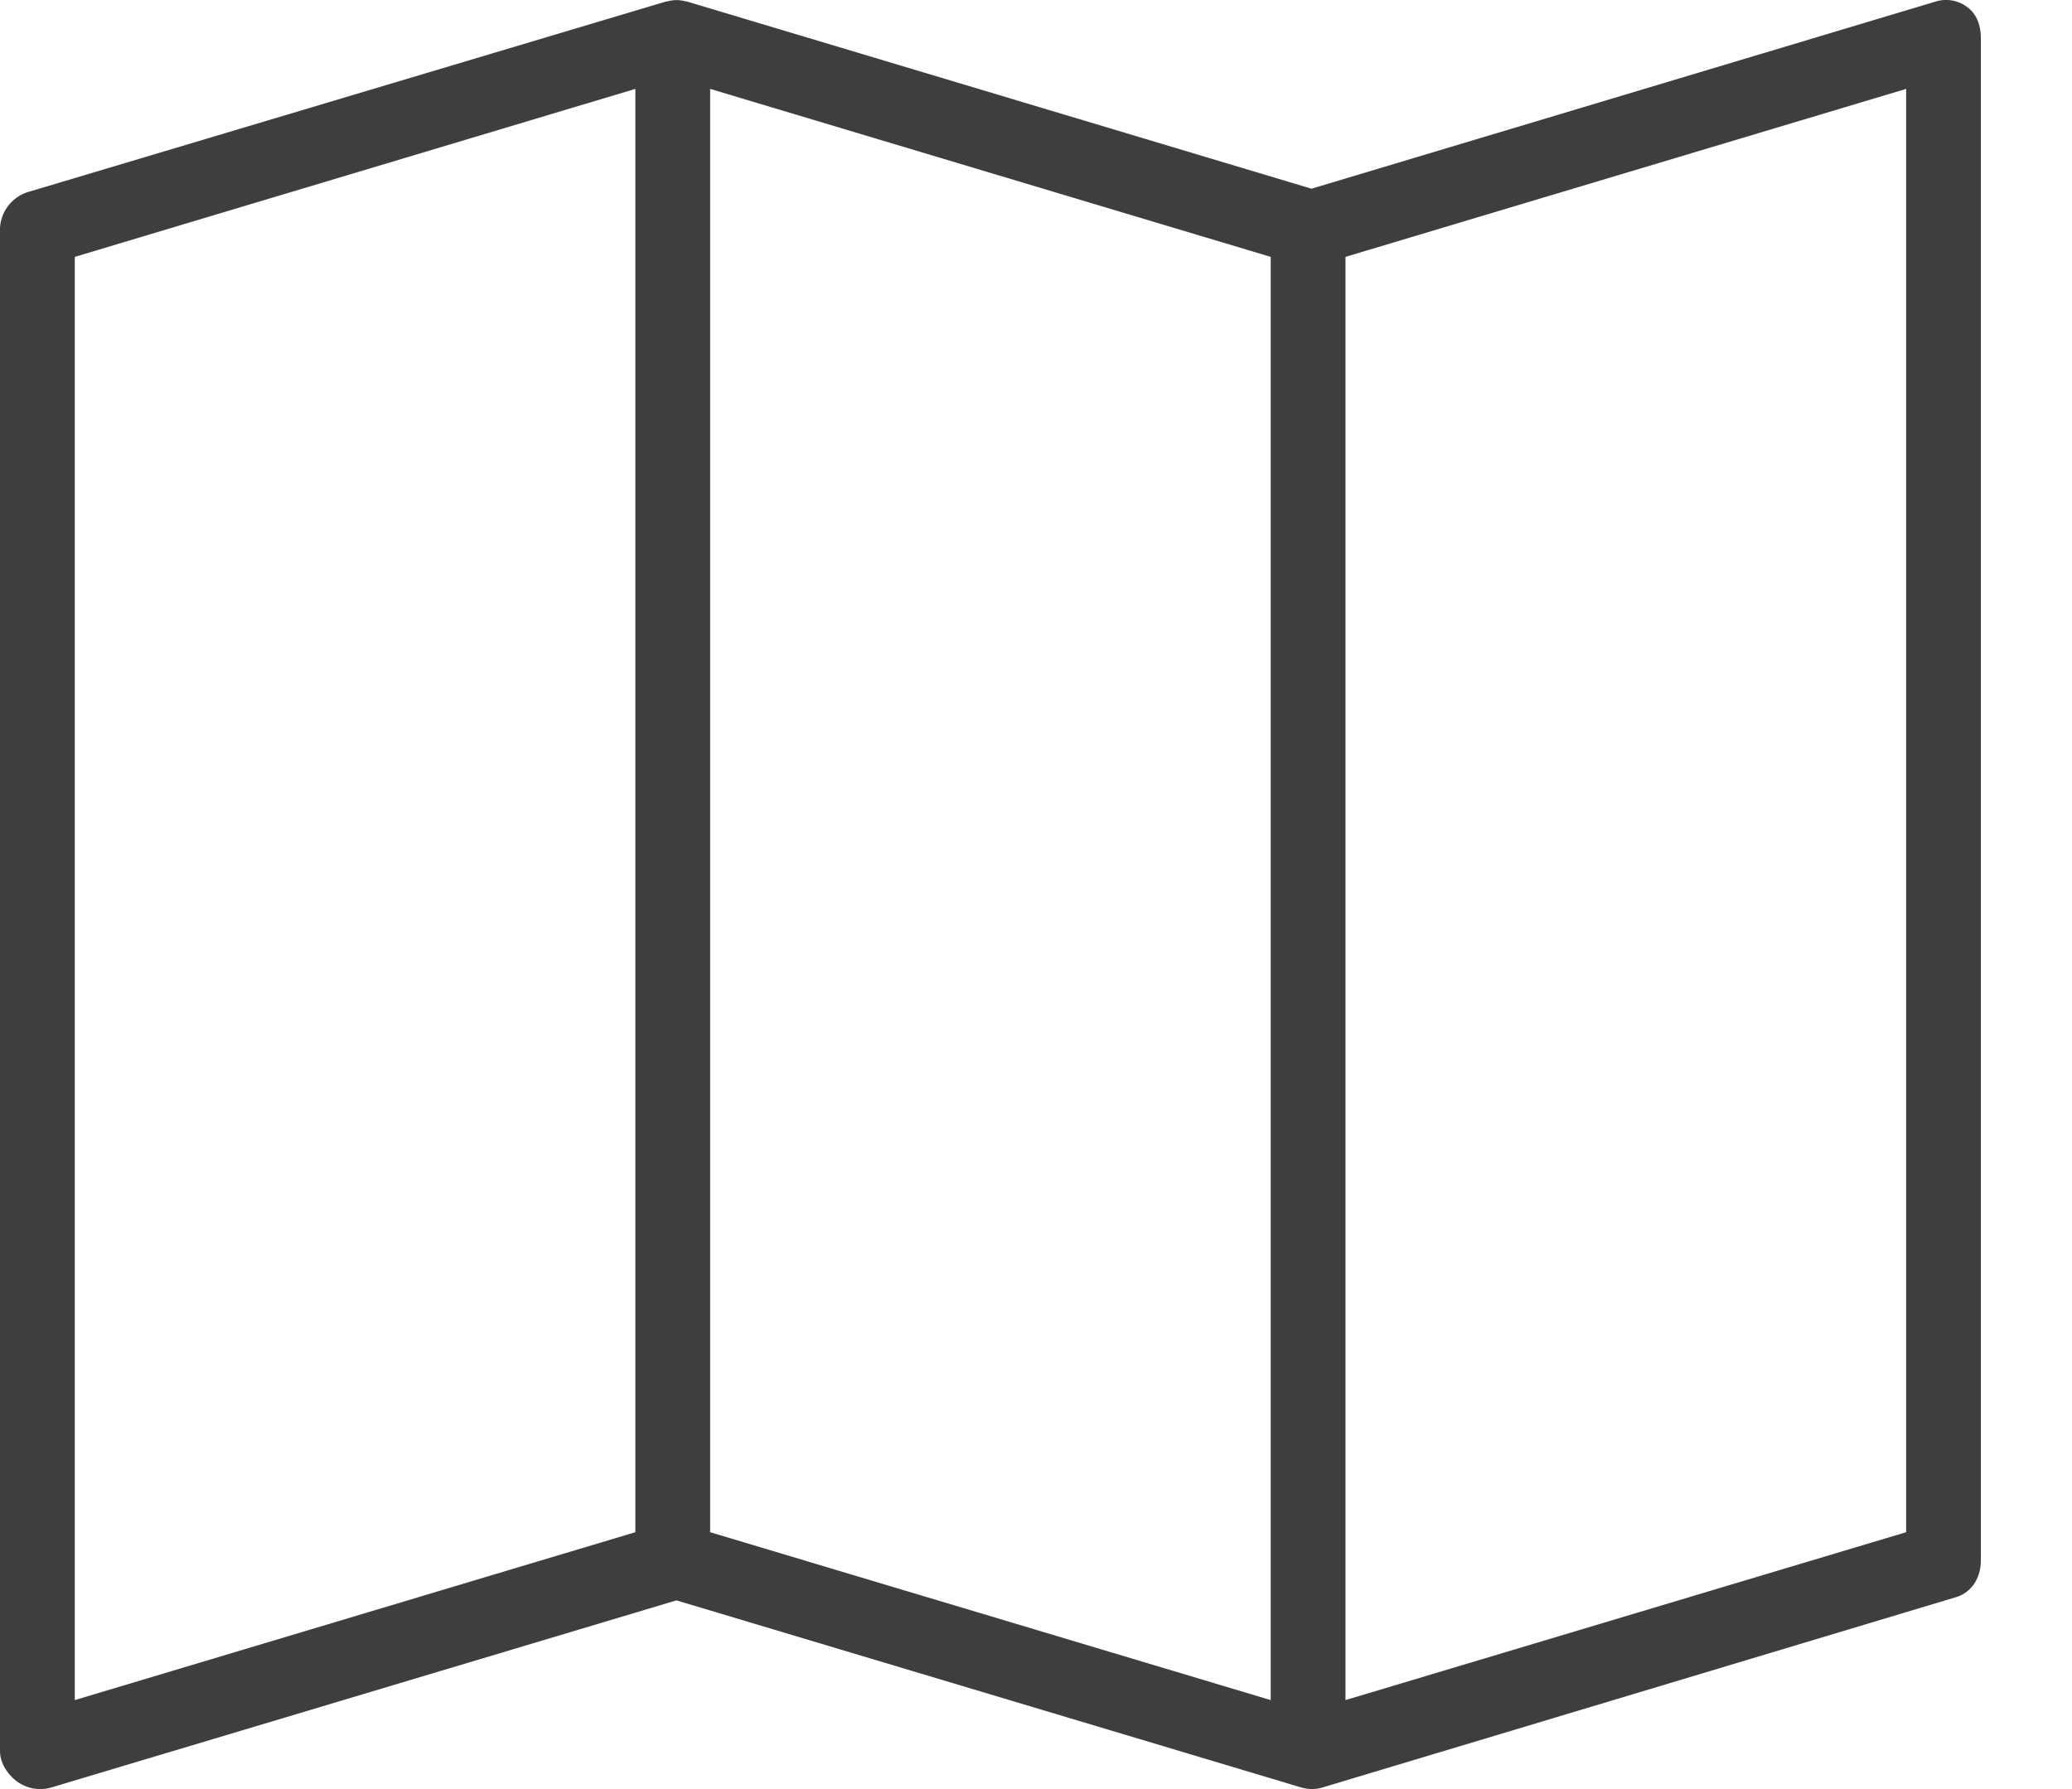
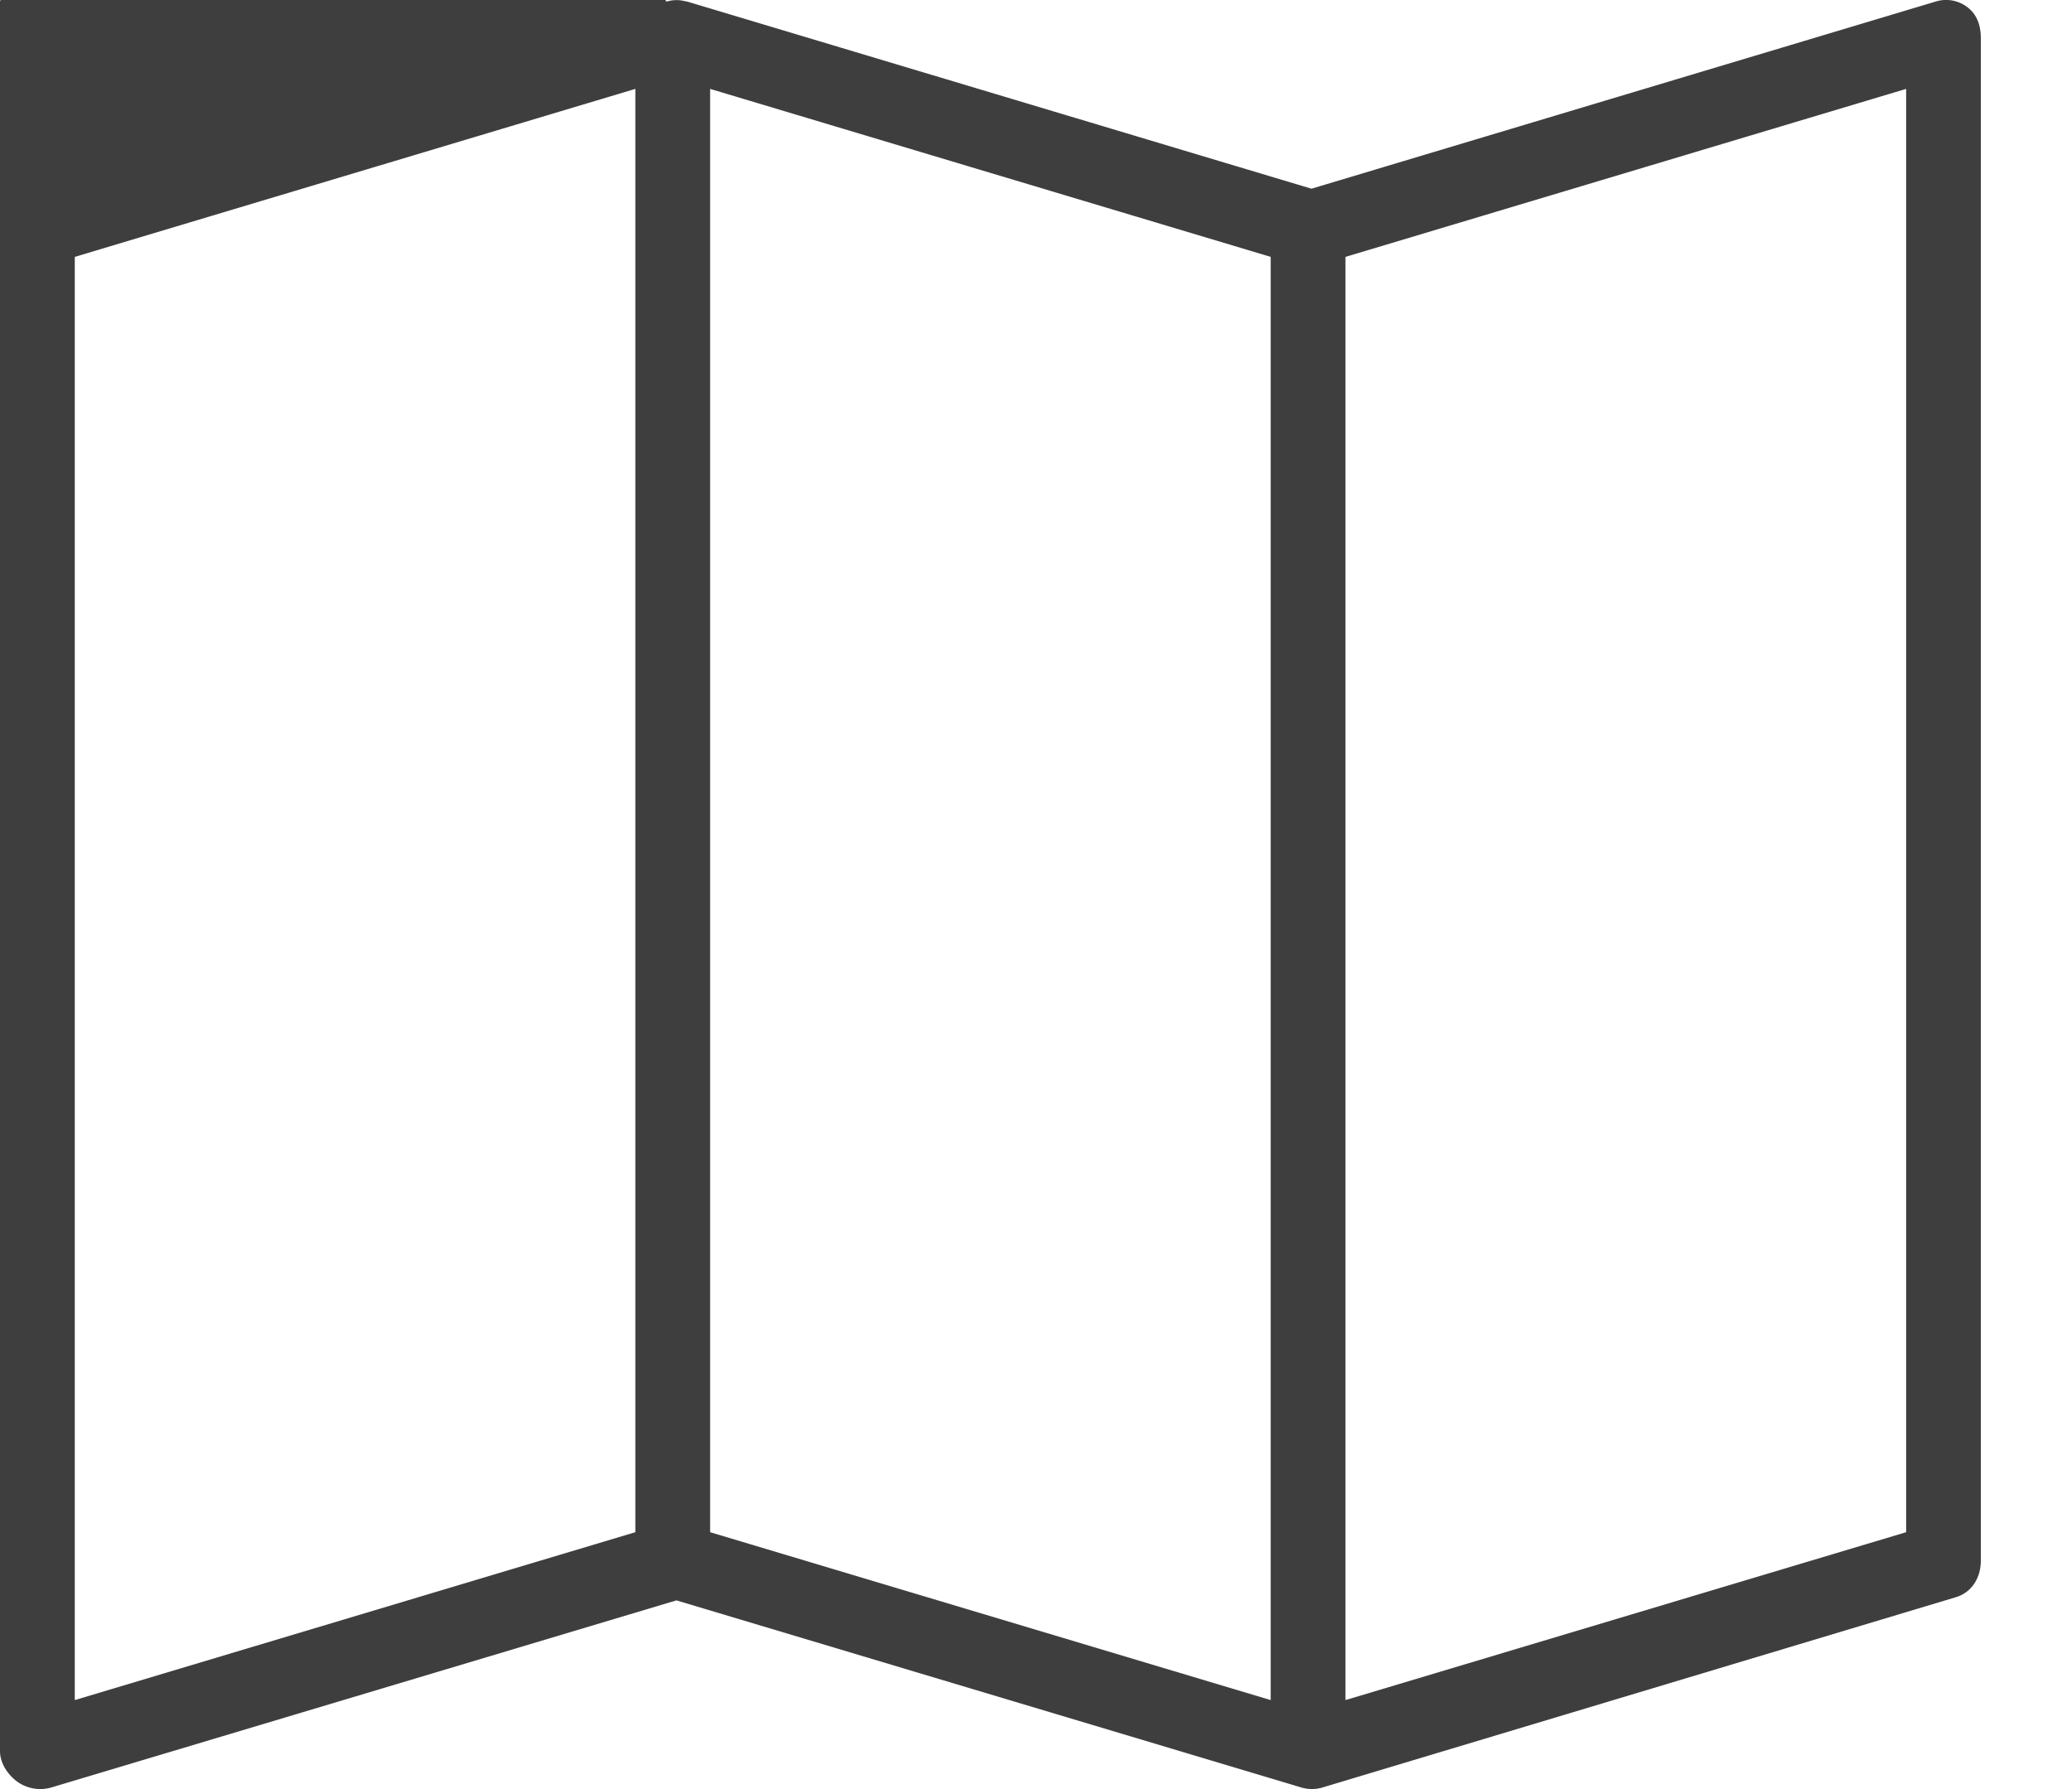
<svg xmlns="http://www.w3.org/2000/svg" width="22" height="19" viewBox="0 0 22 19">
-   <path d="M20.894.08a.372.372 0 0 0-.34-.064l-6.629 1.988L7.294.016l-.02-.003a.352.352 0 0 0-.181 0l-.021.003L.305 2.037A.423.423 0 0 0 0 2.425v16.171c0 .127.079.247.18.323a.42.42 0 0 0 .365.064l6.637-1.987 6.635 1.987c.011.004.023.006.034.008l.019.004a.405.405 0 0 0 .12 0l.019-.004a.198.198 0 0 0 .033-.008l6.726-2.021c.169-.051.264-.208.264-.388V.404c0-.127-.038-.247-.138-.324zM6.746 16.272L.794 18.055V2.728L6.746.944v15.328zm6.746 1.783L7.54 16.272V.944l5.952 1.784v15.327zm6.747-1.783l-5.953 1.783V2.728L20.239.944v15.328z" fill="#3E3E3E" />
+   <path d="M20.894.08a.372.372 0 0 0-.34-.064l-6.629 1.988L7.294.016l-.02-.003a.352.352 0 0 0-.181 0l-.021.003A.423.423 0 0 0 0 2.425v16.171c0 .127.079.247.18.323a.42.42 0 0 0 .365.064l6.637-1.987 6.635 1.987c.011.004.023.006.034.008l.019.004a.405.405 0 0 0 .12 0l.019-.004a.198.198 0 0 0 .033-.008l6.726-2.021c.169-.051.264-.208.264-.388V.404c0-.127-.038-.247-.138-.324zM6.746 16.272L.794 18.055V2.728L6.746.944v15.328zm6.746 1.783L7.54 16.272V.944l5.952 1.784v15.327zm6.747-1.783l-5.953 1.783V2.728L20.239.944v15.328z" fill="#3E3E3E" />
</svg>